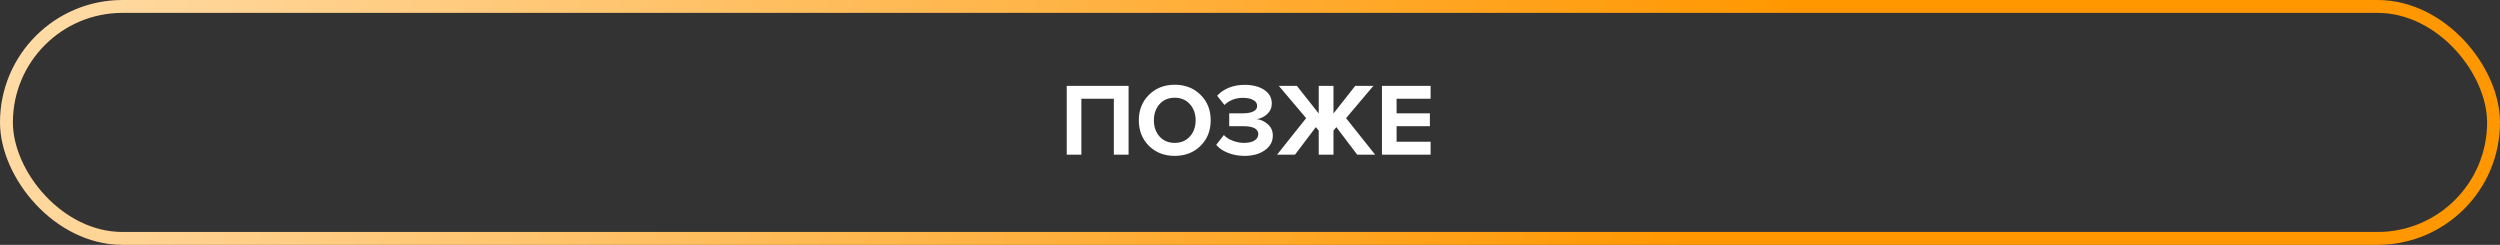
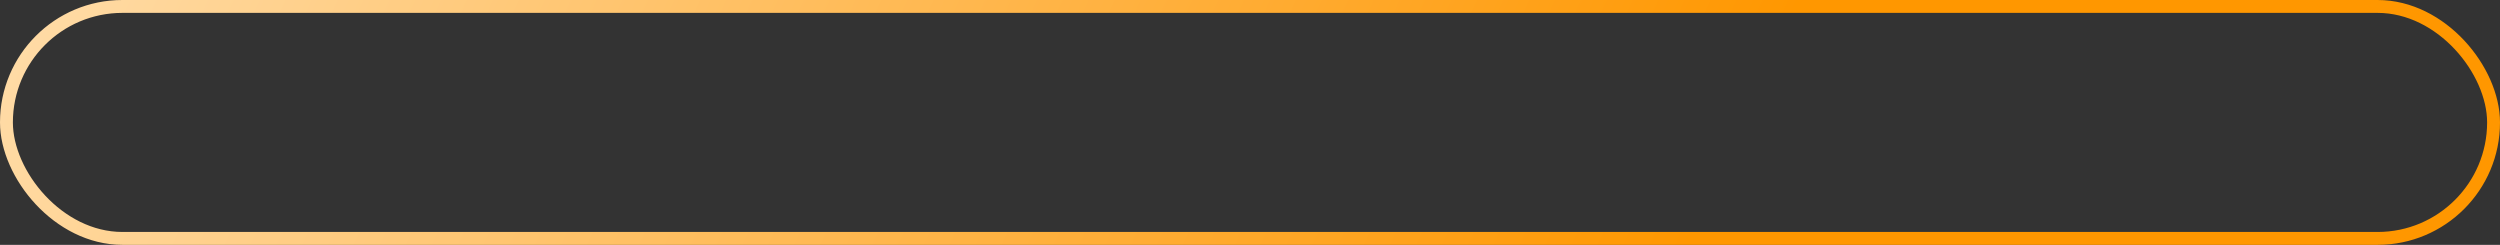
<svg xmlns="http://www.w3.org/2000/svg" width="388" height="38" viewBox="0 0 388 38" fill="none">
  <rect x="0" y="0" width="388" height="38" fill="#333333" stroke="none" />
-   <path d="M175.156 24H172.868V15.328H167.828V24H165.556V13.328H175.156V24ZM182.315 24.192C180.704 24.192 179.371 23.675 178.315 22.64C177.27 21.595 176.747 20.272 176.747 18.672C176.747 17.072 177.27 15.755 178.315 14.72C179.371 13.675 180.704 13.152 182.315 13.152C183.936 13.152 185.27 13.669 186.315 14.704C187.371 15.739 187.899 17.061 187.899 18.672C187.899 20.283 187.371 21.605 186.315 22.64C185.27 23.675 183.936 24.192 182.315 24.192ZM179.963 21.184C180.56 21.845 181.344 22.176 182.315 22.176C183.286 22.176 184.07 21.845 184.667 21.184C185.264 20.523 185.563 19.685 185.563 18.672C185.563 17.659 185.264 16.821 184.667 16.16C184.07 15.499 183.286 15.168 182.315 15.168C181.344 15.168 180.56 15.499 179.963 16.16C179.376 16.821 179.083 17.659 179.083 18.672C179.083 19.685 179.376 20.523 179.963 21.184ZM193.158 24.192C192.208 24.192 191.339 24.032 190.549 23.712C189.76 23.392 189.163 22.981 188.758 22.48L189.942 20.96C190.294 21.333 190.763 21.632 191.35 21.856C191.947 22.069 192.518 22.176 193.062 22.176C193.755 22.176 194.299 22.053 194.694 21.808C195.088 21.552 195.286 21.221 195.286 20.816C195.286 19.995 194.502 19.584 192.934 19.584H190.774V17.584H192.934C193.595 17.584 194.123 17.488 194.518 17.296C194.912 17.104 195.11 16.821 195.11 16.448C195.11 16.043 194.907 15.733 194.502 15.52C194.096 15.296 193.574 15.184 192.934 15.184C191.771 15.184 190.806 15.552 190.038 16.288L188.902 14.864C189.35 14.352 189.942 13.941 190.678 13.632C191.424 13.323 192.251 13.168 193.158 13.168C194.416 13.168 195.435 13.429 196.214 13.952C196.992 14.475 197.382 15.179 197.382 16.064C197.382 16.704 197.152 17.243 196.694 17.68C196.235 18.107 195.691 18.379 195.062 18.496C195.68 18.56 196.246 18.821 196.758 19.28C197.28 19.728 197.542 20.32 197.542 21.056C197.542 21.973 197.131 22.725 196.31 23.312C195.488 23.899 194.438 24.192 193.158 24.192ZM200.987 24H198.203L202.715 18.336L198.475 13.328H201.275L204.667 17.616V13.328H206.955V17.616L210.331 13.328H213.147L208.907 18.336L213.419 24H210.635L207.403 19.728L206.955 20.272V24H204.667V20.272L204.219 19.728L200.987 24ZM222.03 24H214.478V13.328H222.03V15.328H216.75V17.584H221.918V19.584H216.75V22H222.03V24Z" fill="white" />
  <rect x="1" y="1" width="386" height="36" rx="18" stroke="url(#paint0_linear_104_777)" stroke-width="2" />
  <defs>
    <linearGradient id="paint0_linear_104_777" x1="-2.58294e-06" y1="4.597" x2="326.069" y2="155.282" gradientUnits="userSpaceOnUse">
      <stop stop-color="#FFDCA8" />
      <stop offset="0.701" stop-color="#FF9700" />
    </linearGradient>
  </defs>
</svg>